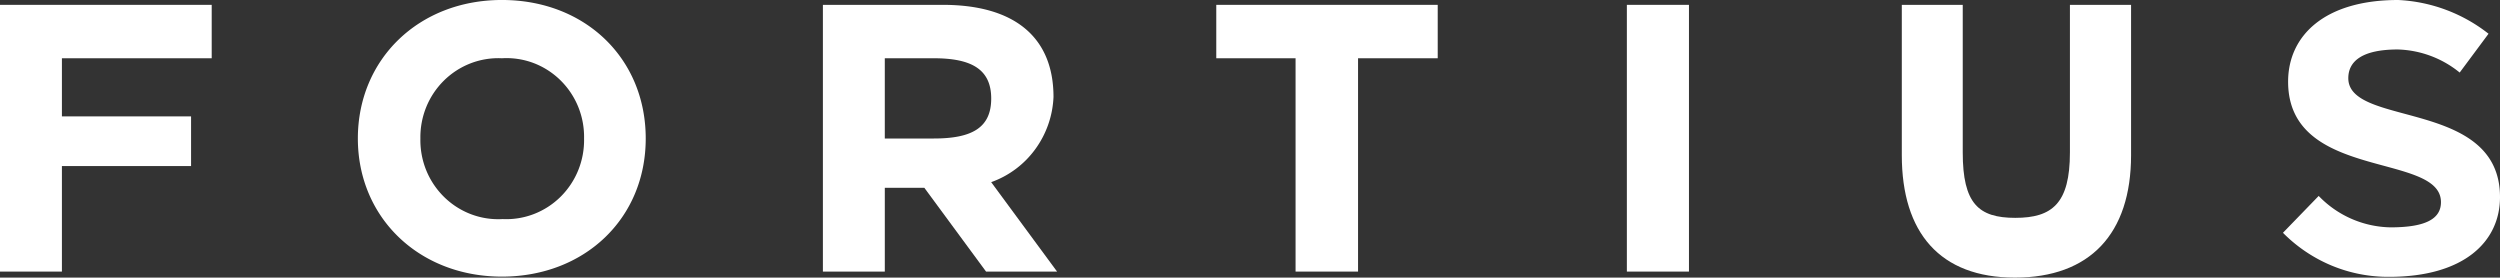
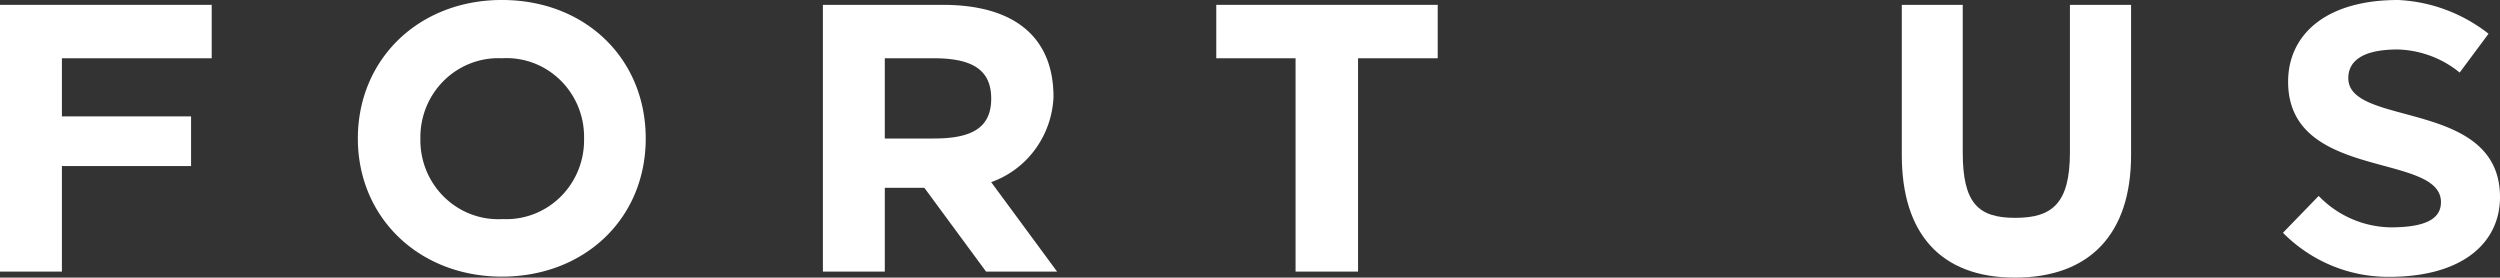
<svg xmlns="http://www.w3.org/2000/svg" width="170.738" height="18.959" viewBox="0 0 170.738 18.959">
  <rect x="0" y="0" width="170.738" height="18.959" fill="#333333" stroke="none" />
  <g id="fortius_logo_white" data-name="fortius logo white" transform="translate(0 -0.521)">
    <path id="Pfad_1" data-name="Pfad 1" d="M4.228,4.5V8.47h8.821v3.392H4.228v7.207H0V.852H14.458V4.5Z" fill="#fff" />
    <path id="Pfad_2" data-name="Pfad 2" d="M24.44,9.98c0-5.419,4.163-9.46,9.838-9.46S44.1,4.5,44.1,9.98s-4.188,9.433-9.825,9.433S24.44,15.4,24.44,9.98Zm15.449,0a5.463,5.463,0,0,0-.4-2.165,5.394,5.394,0,0,0-1.223-1.821,5.3,5.3,0,0,0-1.838-1.172A5.237,5.237,0,0,0,34.278,4.5a5.251,5.251,0,0,0-2.132.344,5.313,5.313,0,0,0-1.822,1.175,5.408,5.408,0,0,0-1.213,1.813,5.479,5.479,0,0,0-.4,2.153,5.48,5.48,0,0,0,.4,2.17,5.41,5.41,0,0,0,1.226,1.825,5.313,5.313,0,0,0,1.842,1.175,5.25,5.25,0,0,0,2.151.328,5.236,5.236,0,0,0,2.133-.345,5.3,5.3,0,0,0,1.822-1.179,5.4,5.4,0,0,0,1.208-1.818A5.467,5.467,0,0,0,39.889,9.98Z" fill="#fff" />
    <path id="Pfad_3" data-name="Pfad 3" d="M67.343,19.069l-4.215-5.723h-2.7v5.723H56.2V.852h8.194c4.88,0,7.555,2.2,7.555,6.293A6.515,6.515,0,0,1,70.7,10.716a6.362,6.362,0,0,1-3.007,2.245l4.5,6.108ZM63.78,4.5H60.427V9.98H63.78c2.61,0,3.915-.742,3.915-2.729S66.364,4.5,63.78,4.5Z" fill="#fff" />
    <path id="Pfad_4" data-name="Pfad 4" d="M88.481,4.5H83.066V.852H98.189V4.5H92.748V19.069H88.481Z" fill="#fff" />
-     <path id="Pfad_5" data-name="Pfad 5" d="M111.107.852h4.241V19.069h-4.241Z" fill="#fff" />
    <path id="Pfad_6" data-name="Pfad 6" d="M129.884,11.12V.852h4.162V10.934c0,3.484,1.07,4.465,3.588,4.465s3.732-.98,3.732-4.465V.852h4.176V11.12c0,5.379-2.819,8.36-7.934,8.36S129.884,16.419,129.884,11.12Z" fill="#fff" />
-     <path id="Pfad_7" data-name="Pfad 7" d="M155.915,16.419l2.44-2.517a6.97,6.97,0,0,0,4.906,2.146c2.44,0,3.445-.6,3.445-1.722,0-3.431-10.439-1.431-10.439-8.227,0-3.113,2.454-5.578,7.516-5.578a10.821,10.821,0,0,1,6.172,2.305l-1.97,2.65A7,7,0,0,0,163.757,3.9c-2.44,0-3.379.808-3.379,1.961,0,3.365,10.36,1.4,10.36,8.121,0,3.06-2.479,5.445-7.568,5.445a10.041,10.041,0,0,1-3.924-.766A10.176,10.176,0,0,1,155.915,16.419Z" fill="#fff" />
+     <path id="Pfad_7" data-name="Pfad 7" d="M155.915,16.419l2.44-2.517a6.97,6.97,0,0,0,4.906,2.146c2.44,0,3.445-.6,3.445-1.722,0-3.431-10.439-1.431-10.439-8.227,0-3.113,2.454-5.578,7.516-5.578a10.821,10.821,0,0,1,6.172,2.305l-1.97,2.65A7,7,0,0,0,163.757,3.9c-2.44,0-3.379.808-3.379,1.961,0,3.365,10.36,1.4,10.36,8.121,0,3.06-2.479,5.445-7.568,5.445a10.041,10.041,0,0,1-3.924-.766A10.176,10.176,0,0,1,155.915,16.419" fill="#fff" />
  </g>
</svg>